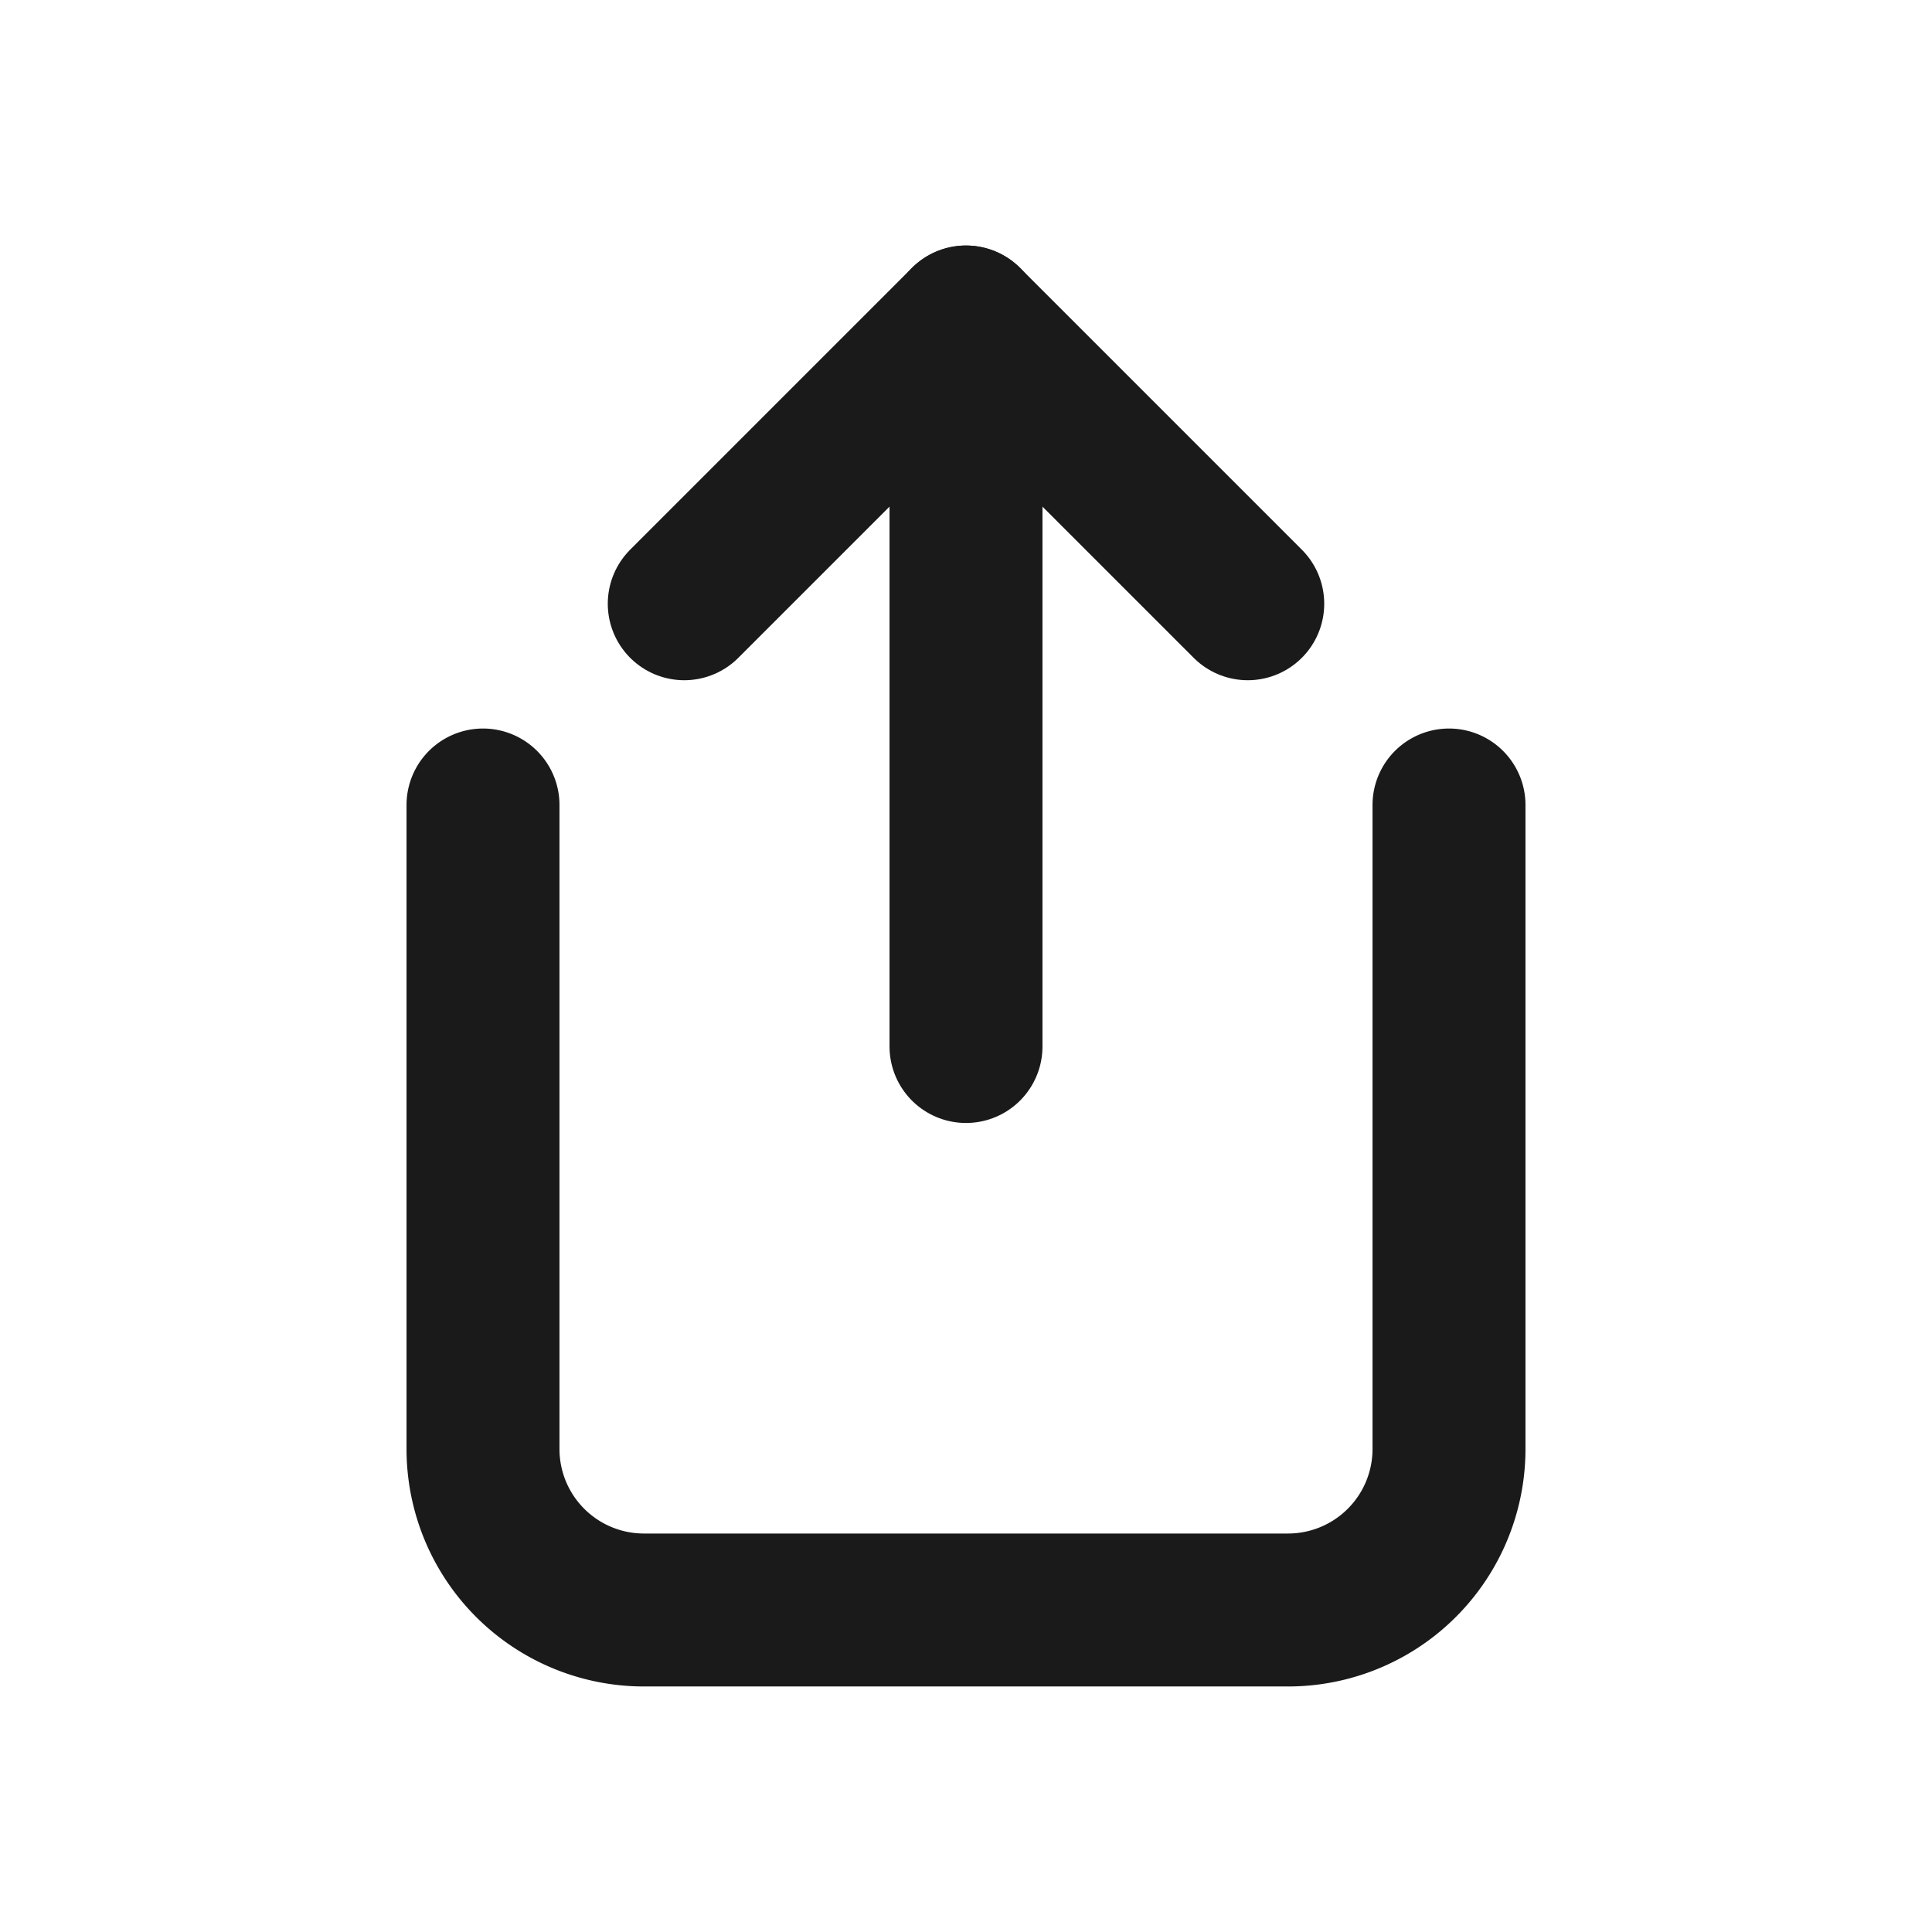
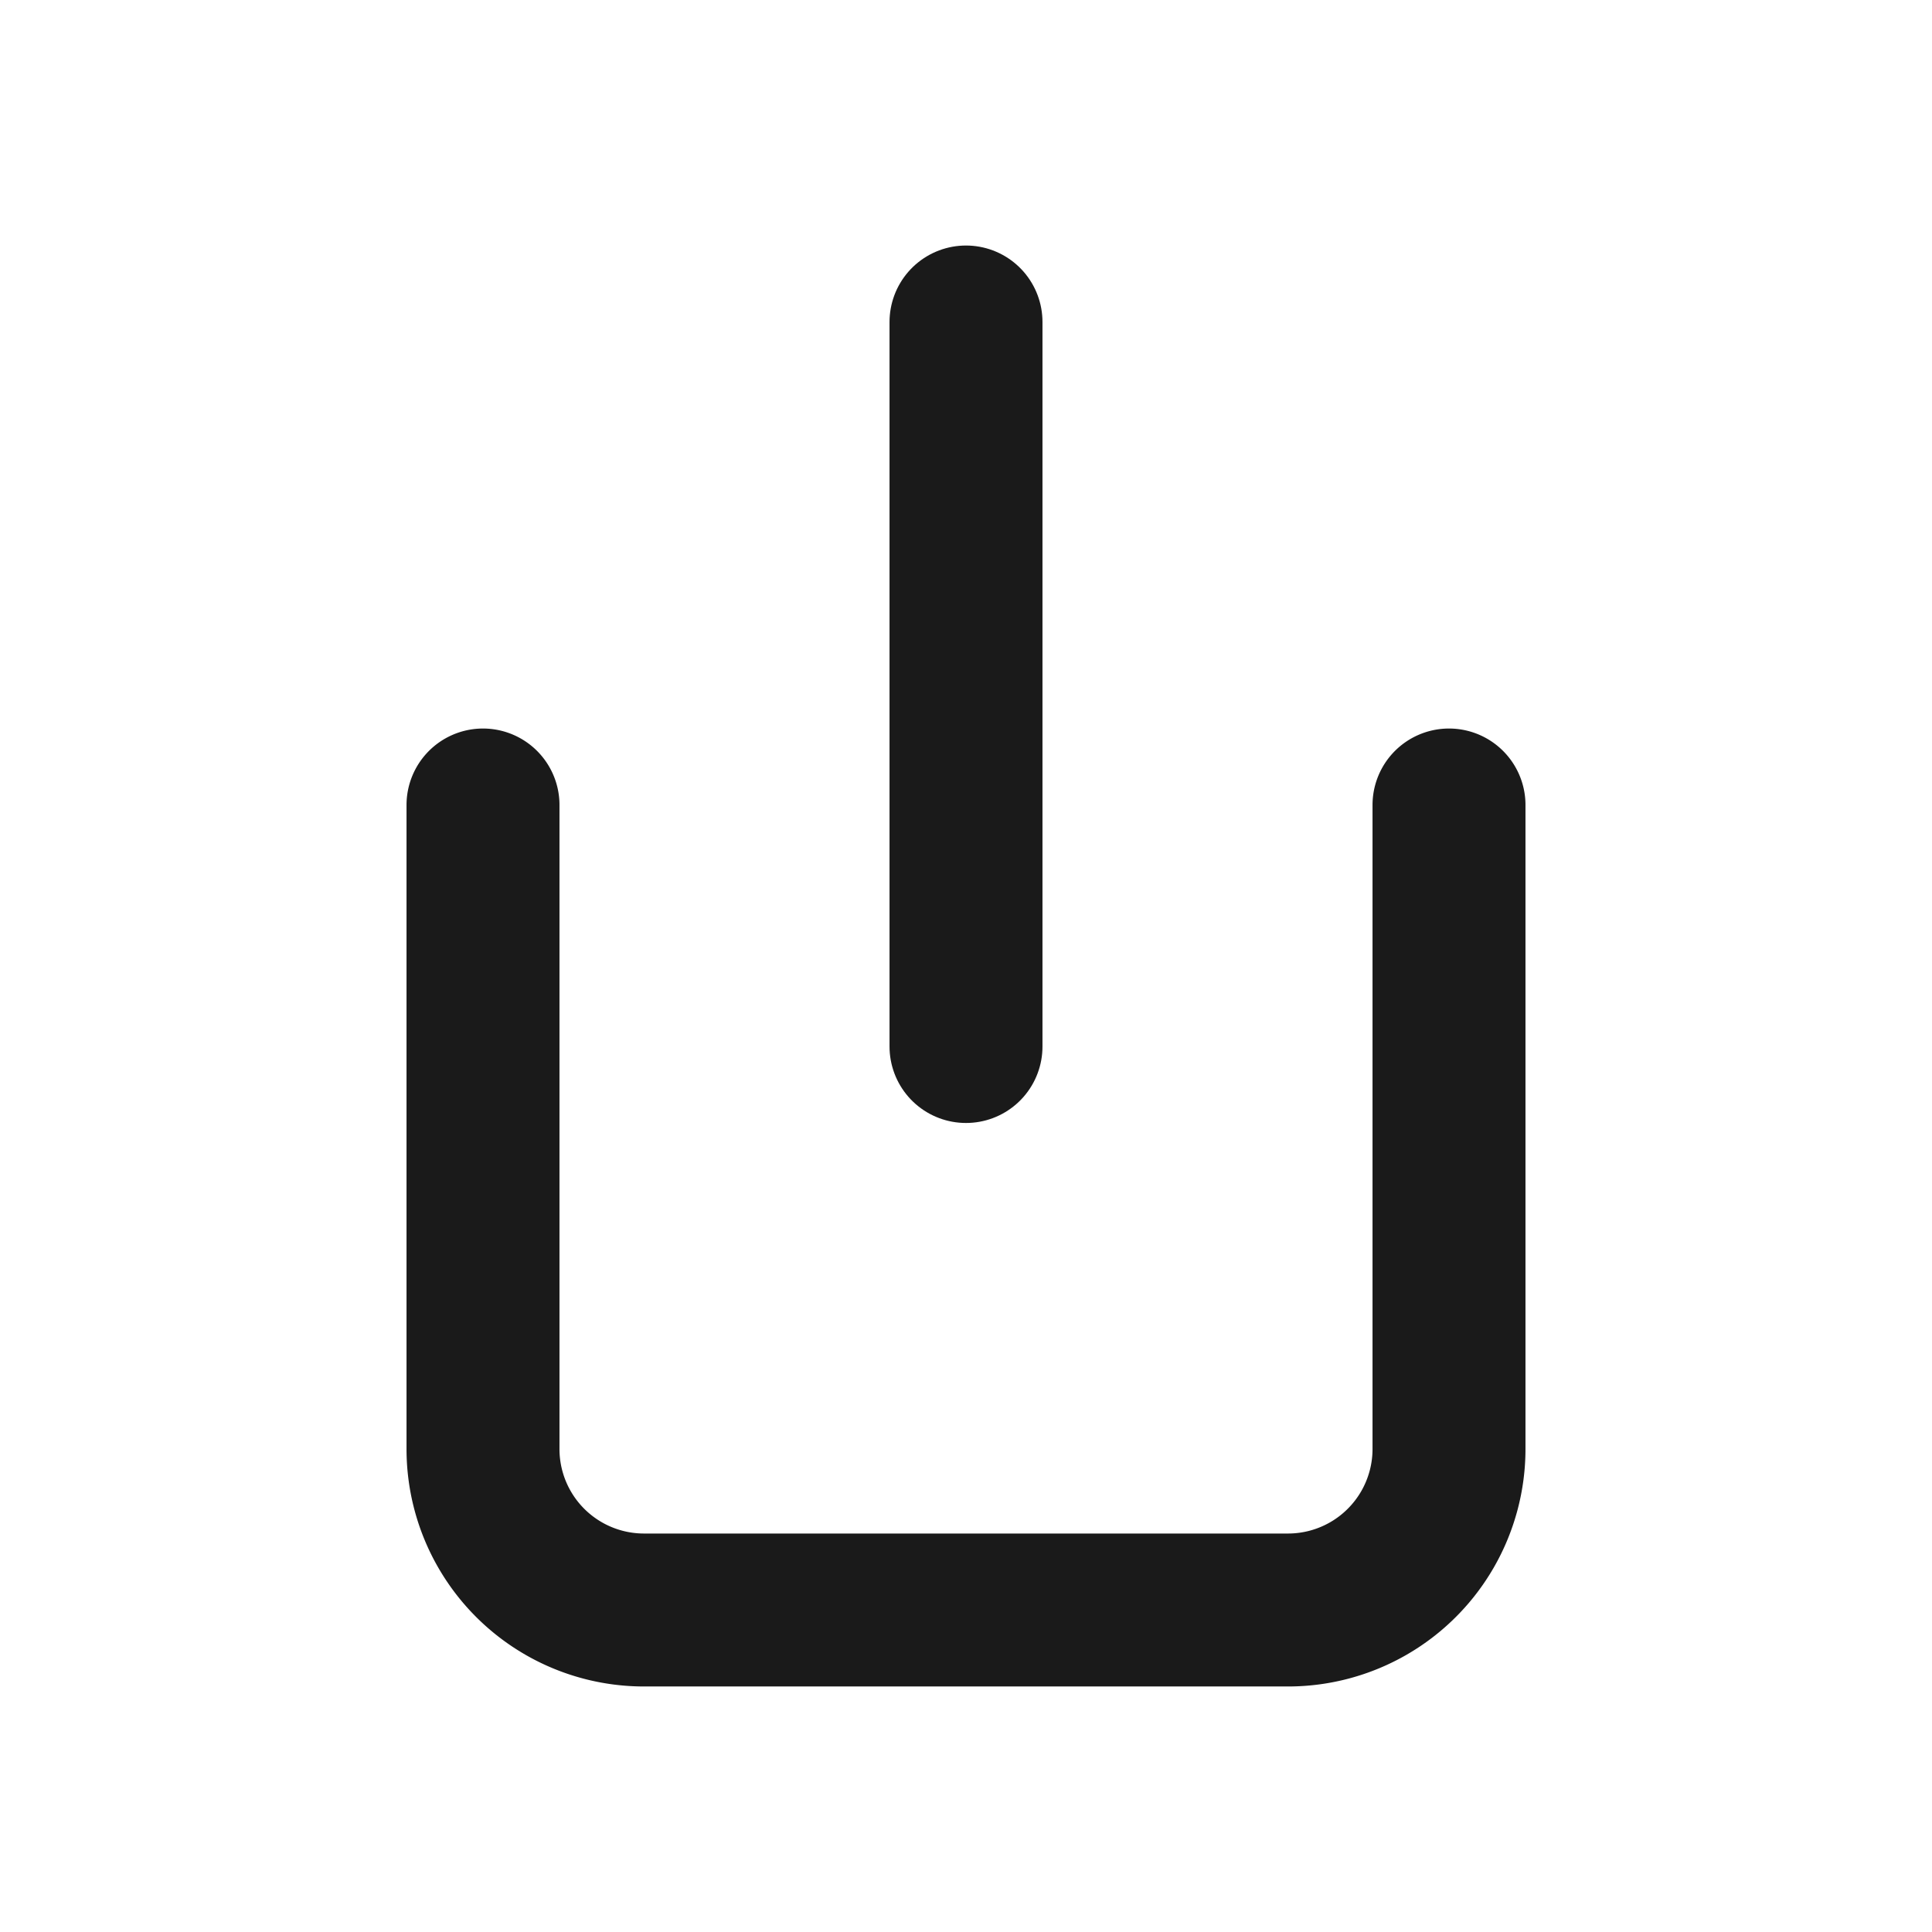
<svg xmlns="http://www.w3.org/2000/svg" viewBox="0 0 24 24" width="20" height="20" aria-hidden="true">
  <style>
    .stroke {
      stroke: #1a1a1a;
      stroke-width: 1.9;
      stroke-linecap: round;
      stroke-linejoin: round;
      fill: none;
    }
    @media (prefers-color-scheme: dark) {
      .stroke {
        stroke: #ffffff;
      }
    }
  </style>
  <path class="stroke" d="M6 10v8a2 2 0 0 0 2 2h8a2 2 0 0 0 2-2v-8" />
  <path class="stroke" d="M12 4v9" />
-   <path class="stroke" d="M8.5 7.5 12 4l3.5 3.5" />
</svg>